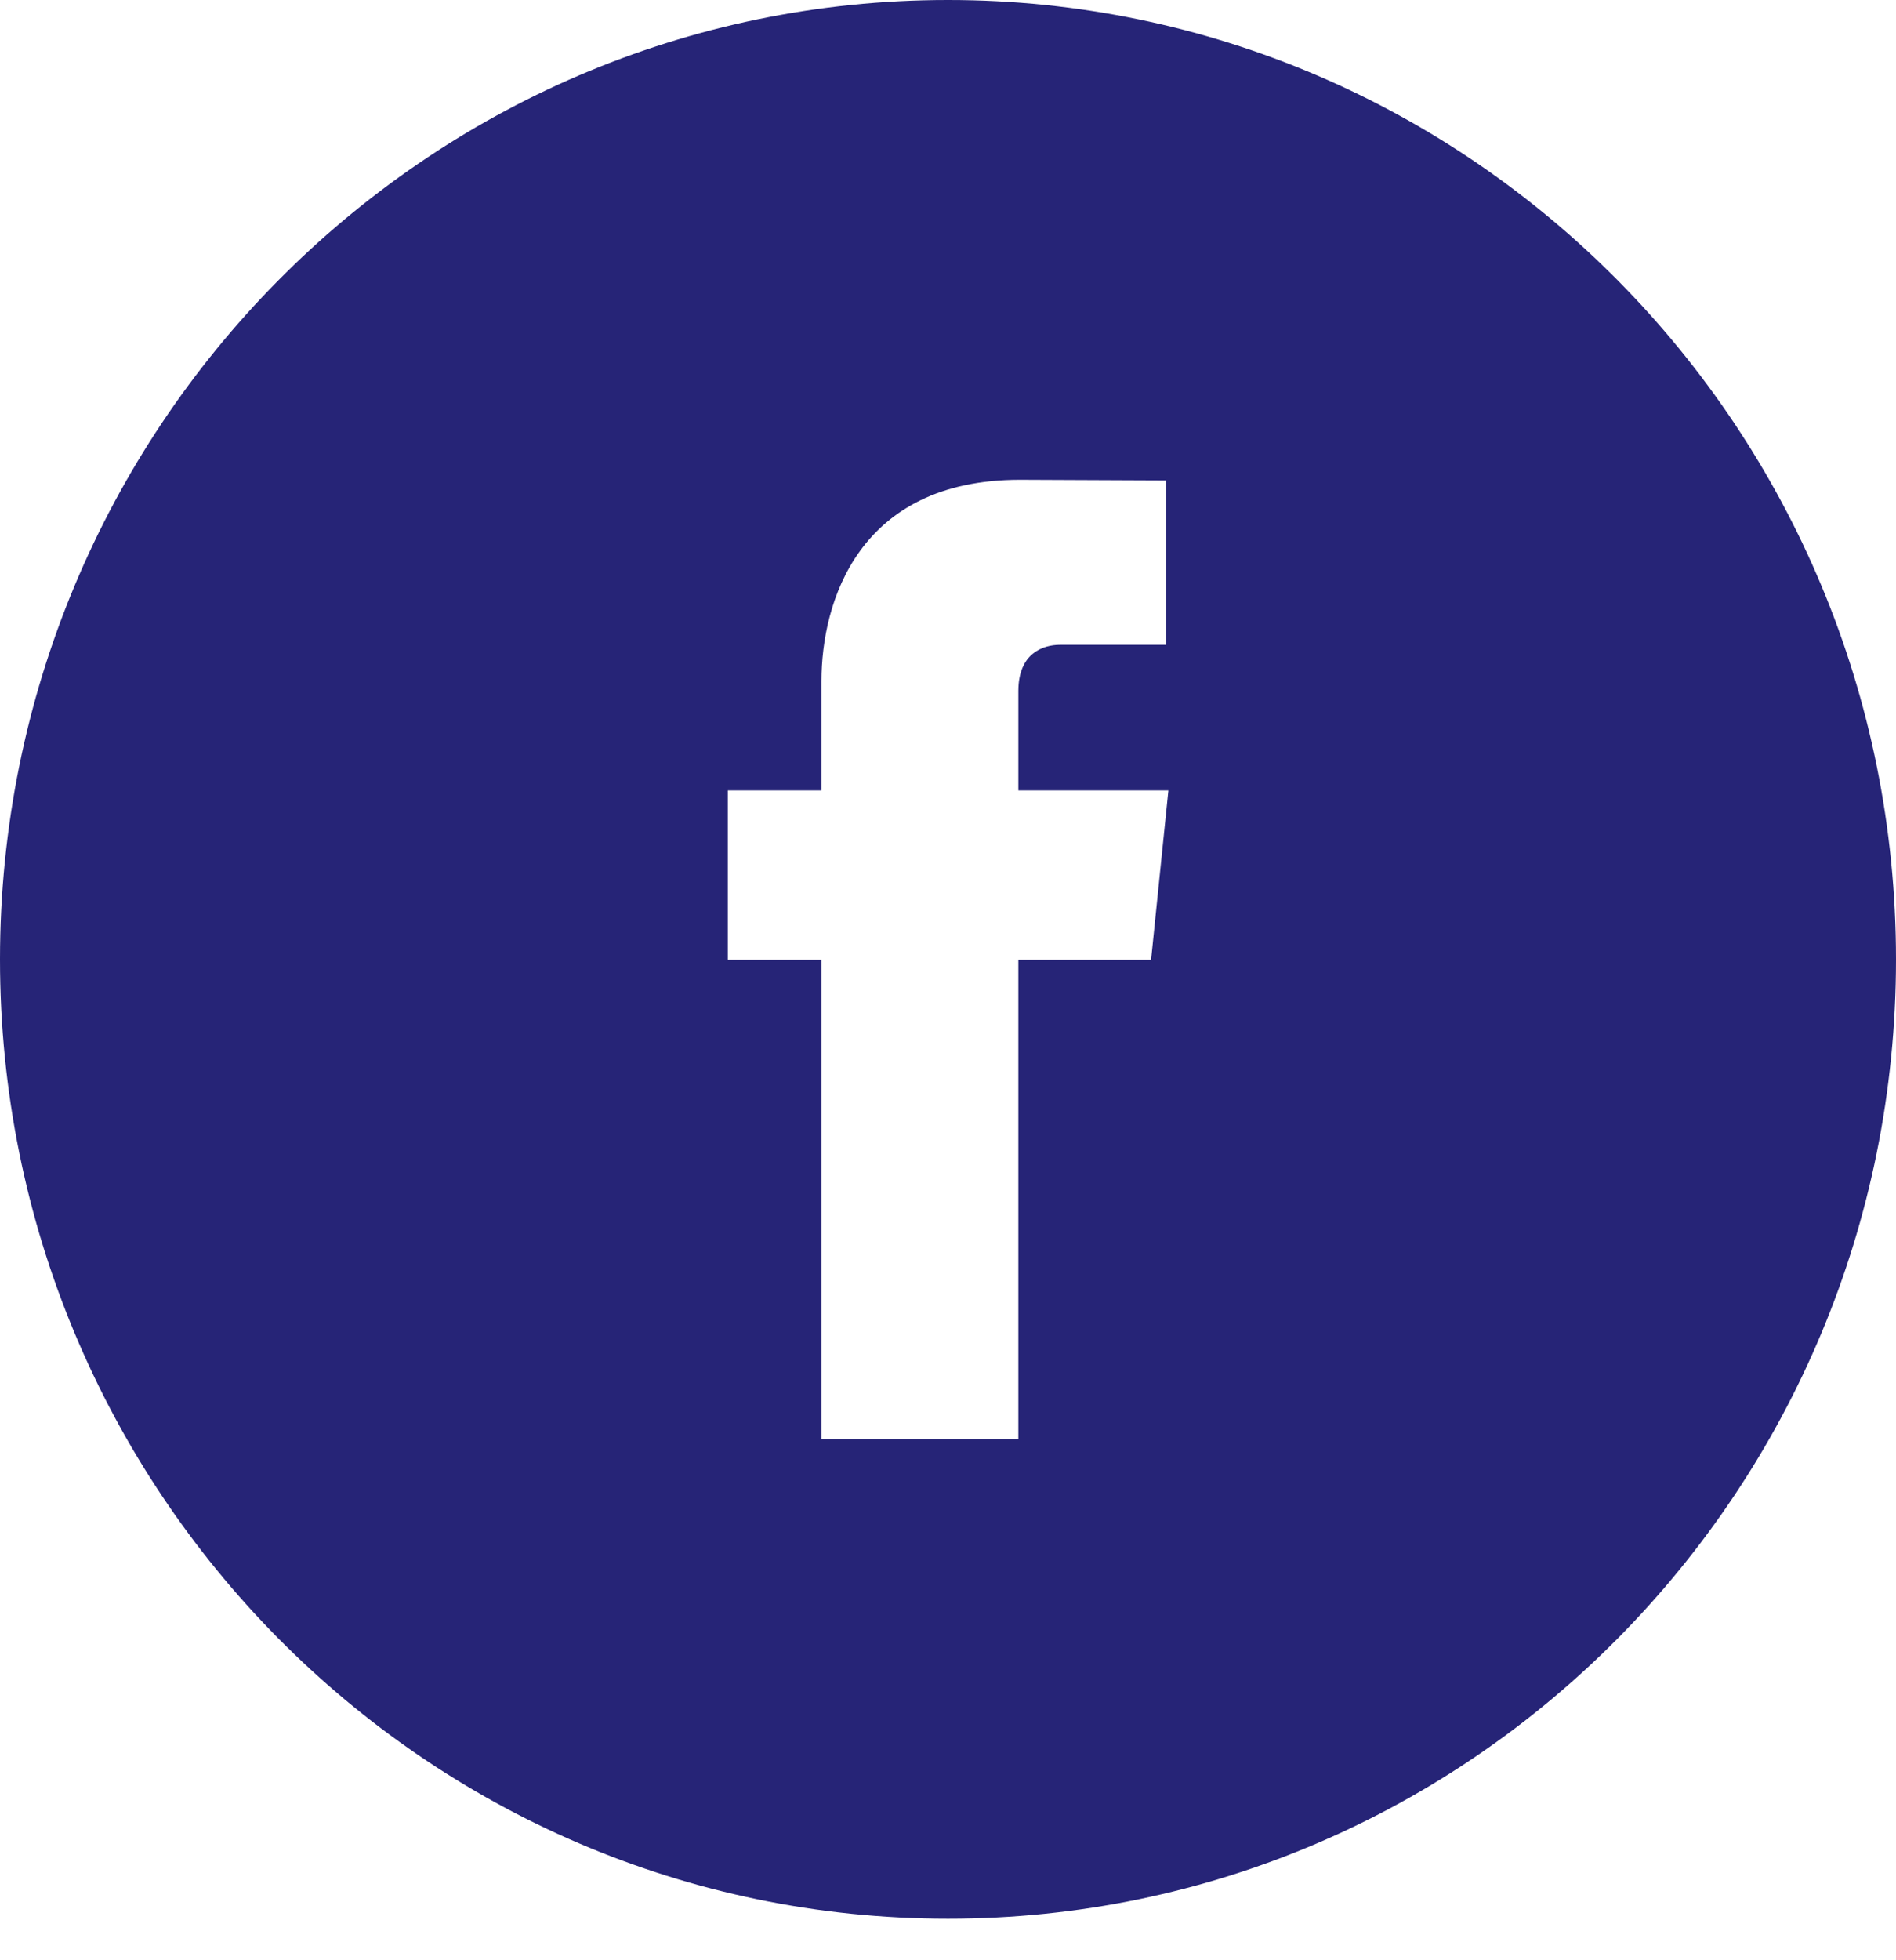
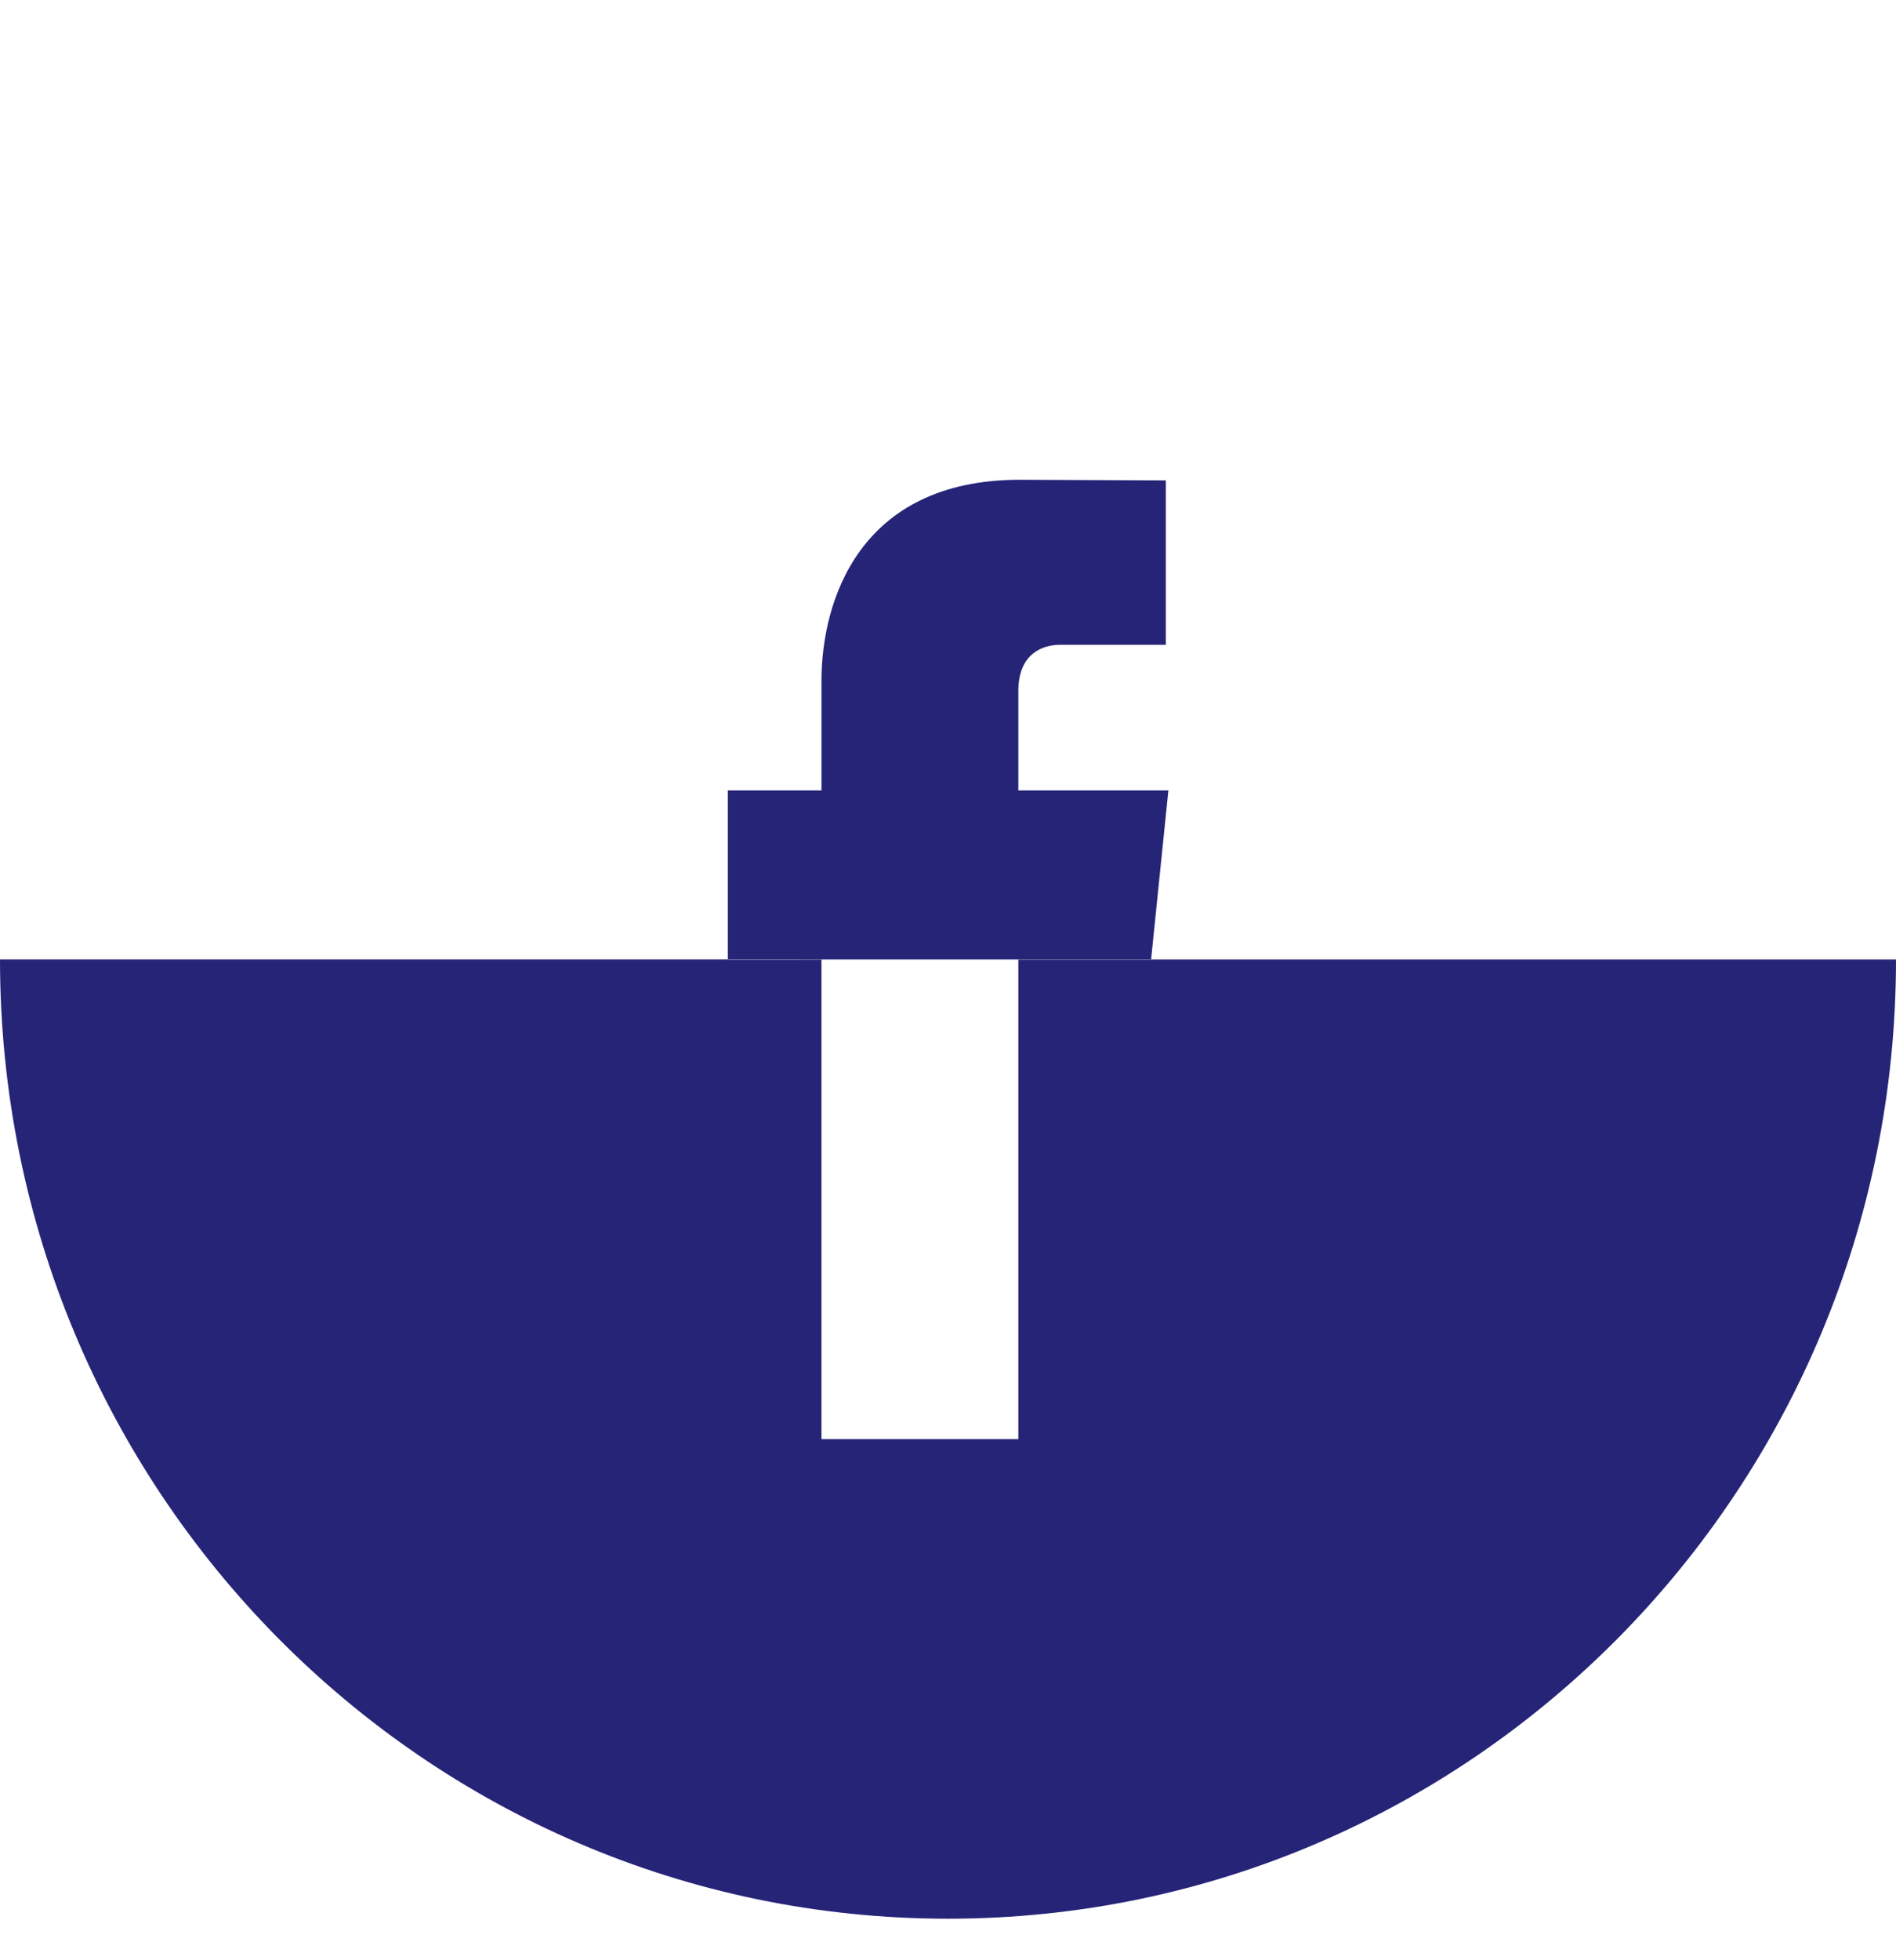
<svg xmlns="http://www.w3.org/2000/svg" width="30" height="31" viewBox="0 0 30 31">
-   <path fill="#262477" fill-rule="evenodd" d="M0 15.172c0 8.38 6.717 15.171 15 15.171 8.285 0 15-6.79 15-15.17C30 6.792 23.285 0 15 0 6.717 0 0 6.793 0 15.172zm18.213.006h-2.1v7.58h-3.115v-7.58h-1.482V12.5h1.482v-1.733c0-1.241.582-3.18 3.141-3.18l2.308.01v2.6h-1.674c-.273 0-.66.136-.66.73v1.573h2.374l-.274 2.68z" />
+   <path fill="#262477" fill-rule="evenodd" d="M0 15.172c0 8.38 6.717 15.171 15 15.171 8.285 0 15-6.79 15-15.17zm18.213.006h-2.1v7.58h-3.115v-7.58h-1.482V12.5h1.482v-1.733c0-1.241.582-3.18 3.141-3.18l2.308.01v2.6h-1.674c-.273 0-.66.136-.66.73v1.573h2.374l-.274 2.68z" />
</svg>